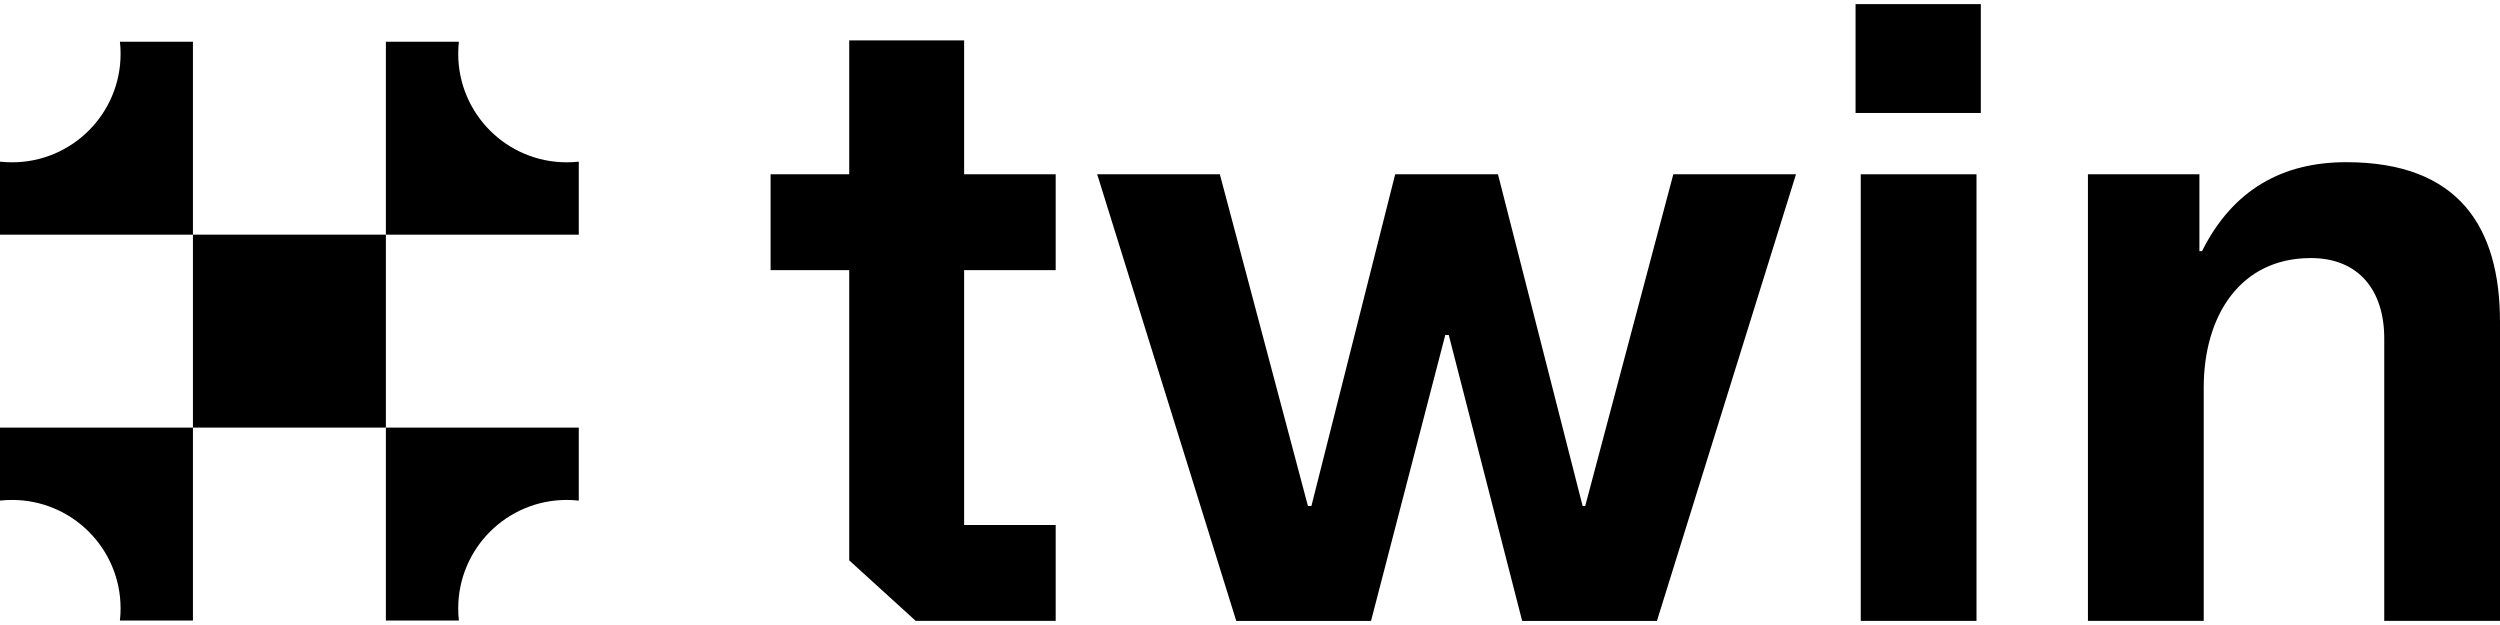
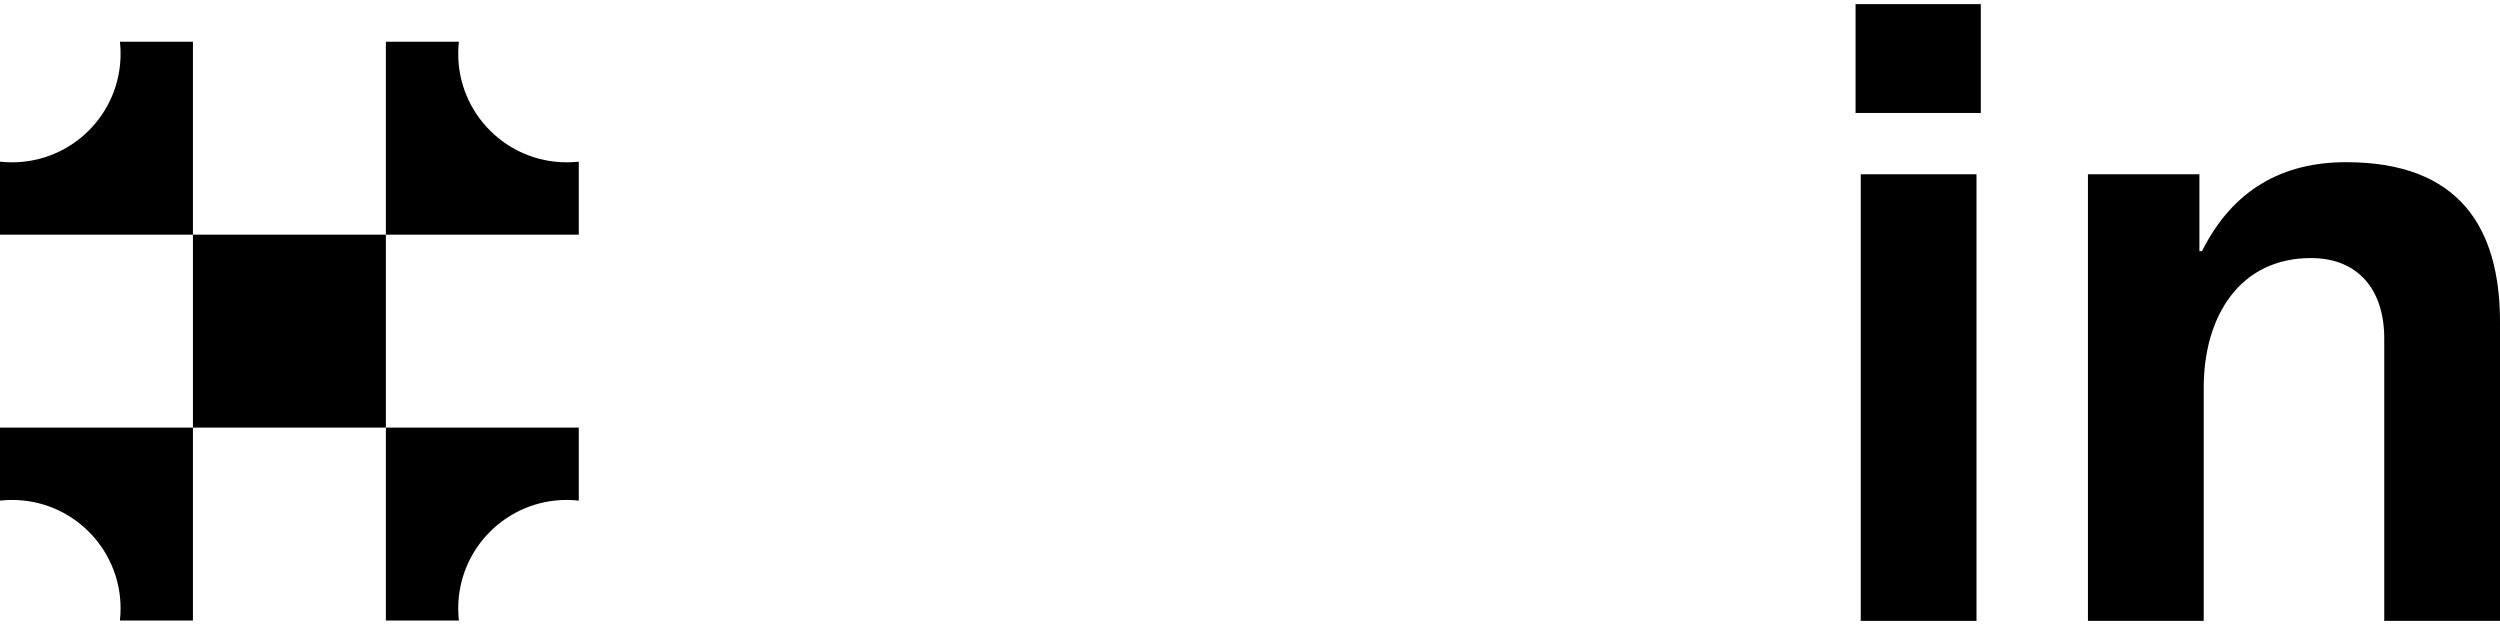
<svg xmlns="http://www.w3.org/2000/svg" class="w-6 h-6 !h-5 w-auto" fill="none" viewBox="0 0 80 20">
  <path d="M12.348 7.509H6.174V13.683H12.348V7.509Z" fill="currentColor" />
  <path d="M18.521 5.173V7.509H12.348V1.335H14.684C14.67 1.462 14.663 1.591 14.663 1.721C14.663 3.639 16.217 5.194 18.135 5.194C18.266 5.194 18.394 5.187 18.521 5.173Z" fill="currentColor" />
  <path d="M3.837 1.335H6.174V7.509H0V5.173C0.127 5.187 0.256 5.194 0.386 5.194C2.304 5.194 3.859 3.639 3.859 1.721C3.859 1.591 3.852 1.462 3.837 1.335Z" fill="currentColor" />
  <path d="M0 16.019V13.683H6.174V19.856H3.837C3.852 19.729 3.859 19.601 3.859 19.47C3.859 17.552 2.304 15.998 0.386 15.998C0.256 15.998 0.127 16.005 0 16.019Z" fill="currentColor" />
  <path d="M14.684 19.856H12.348V13.683H18.521V16.019C18.394 16.005 18.266 15.998 18.135 15.998C16.217 15.998 14.663 17.552 14.663 19.47C14.663 19.601 14.67 19.729 14.684 19.856Z" fill="currentColor" />
-   <path d="M27.175 17.933V8.645H24.659V5.577H27.175V1.293H30.852V5.577H33.782V8.645H30.852V16.8H33.782V19.868H29.303L27.175 17.932V17.933Z" fill="currentColor" />
-   <path d="M35.109 5.577H39.035L41.854 16.192H41.965L44.646 5.577H47.935L50.644 16.192H50.727L53.546 5.577H57.472L53.022 19.869H48.709L46.36 10.719H46.249L43.873 19.869H39.56L35.11 5.577H35.109Z" fill="currentColor" />
  <path d="M59.378 0.132H63.386V3.615H59.378V0.132ZM59.544 5.577H63.248V19.868H59.544V5.577Z" fill="currentColor" />
  <path d="M70.381 8.037H70.464C71.459 6.047 73.062 5.19 75.08 5.19C78.701 5.19 80 7.29 80 10.303V19.867H76.296V10.828C76.296 9.308 75.494 8.258 73.947 8.258C71.68 8.258 70.519 10.11 70.519 12.404V19.867H66.814V5.577H70.381V8.037Z" fill="currentColor" />
</svg>